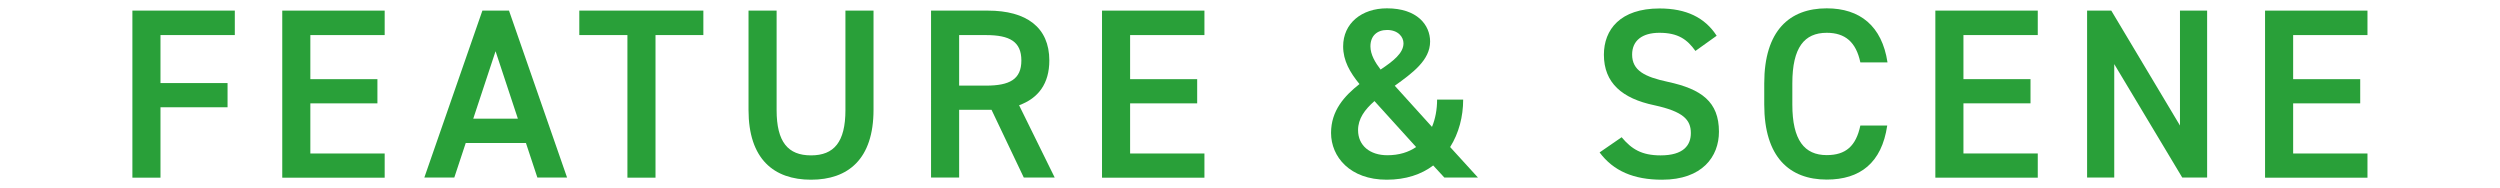
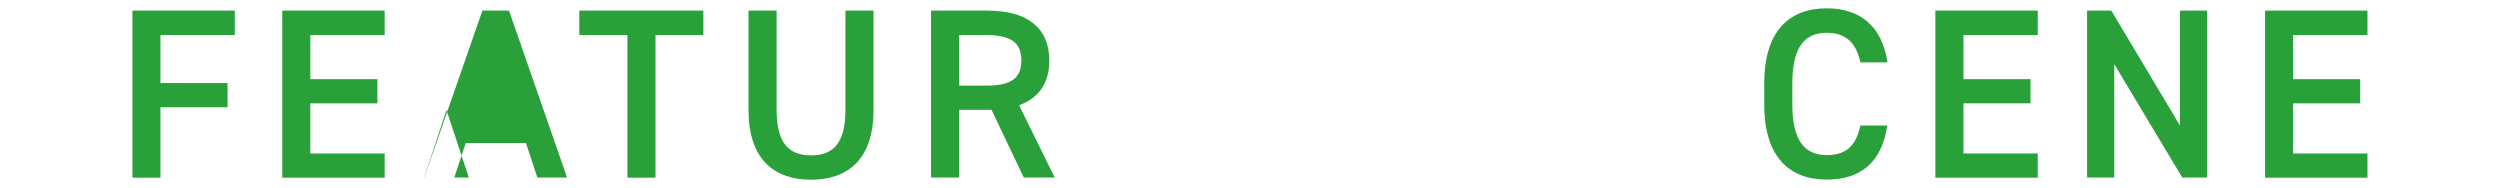
<svg xmlns="http://www.w3.org/2000/svg" width="186" height="14" viewBox="0 0 186 14">
  <path d="m17.47.79v1.82h-5.53v3.57h4.99v1.8h-4.99v5.24h-2.09V.79h7.62Z" style="fill:#29a039;stroke-width:0px" />
  <path d="m28.62.79v1.82h-5.53v3.28h4.99v1.8h-4.99v3.73h5.53v1.8h-7.62V.79h7.62Z" style="fill:#29a039;stroke-width:0px" />
-   <path d="m31.57,13.21L35.89.79h1.98l4.32,12.42h-2.21l-.85-2.57h-4.48l-.85,2.57h-2.23Zm3.65-4.38h3.31l-1.66-5.02-1.66,5.02Z" style="fill:#29a039;stroke-width:0px" />
+   <path d="m31.57,13.21L35.89.79h1.98l4.32,12.42h-2.21l-.85-2.57h-4.48l-.85,2.57h-2.23Zh3.31l-1.66-5.02-1.66,5.02Z" style="fill:#29a039;stroke-width:0px" />
  <path d="m52.33.79v1.82h-3.56v10.61h-2.09V2.61h-3.58V.79h9.24Z" style="fill:#29a039;stroke-width:0px" />
  <path d="m64.99.79v7.38c0,3.67-1.89,5.2-4.65,5.2s-4.65-1.53-4.65-5.19V.79h2.09v7.4c0,2.38.85,3.37,2.56,3.37s2.56-.99,2.56-3.37V.79h2.09Z" style="fill:#29a039;stroke-width:0px" />
  <path d="m76.17,13.21l-2.4-5.04h-2.41v5.04h-2.09V.79h4.23c2.86,0,4.57,1.24,4.57,3.71,0,1.71-.81,2.81-2.25,3.33l2.65,5.38h-2.3Zm-2.81-6.84c1.76,0,2.63-.47,2.63-1.87s-.86-1.89-2.63-1.89h-2v3.76h2Z" style="fill:#29a039;stroke-width:0px" />
-   <path d="m89.61.79v1.82h-5.53v3.28h4.99v1.8h-4.99v3.73h5.53v1.8h-7.62V.79h7.62Z" style="fill:#29a039;stroke-width:0px" />
-   <path d="m101.15,6.26c-.72-.88-1.22-1.75-1.22-2.81,0-1.71,1.37-2.83,3.26-2.83,2.25,0,3.21,1.24,3.21,2.47,0,1.39-1.31,2.34-2.63,3.29l2.77,3.06c.25-.59.38-1.3.38-2.03h1.94c0,1.26-.32,2.5-.97,3.53l2.07,2.27h-2.5l-.83-.9c-.88.67-2.04,1.06-3.46,1.06-2.74,0-4.14-1.71-4.14-3.48,0-1.66.99-2.75,2.12-3.64Zm4.21,4.68l-3.1-3.42c-.72.63-1.22,1.31-1.22,2.16,0,1.15.88,1.87,2.18,1.87.88,0,1.58-.23,2.14-.61Zm-2.65-5.76c.94-.63,1.71-1.22,1.71-1.96,0-.47-.4-.99-1.22-.99-.74,0-1.24.43-1.24,1.22,0,.61.36,1.21.76,1.73Z" style="fill:#29a039;stroke-width:0px" />
-   <path d="m126.14,3.79c-.61-.85-1.28-1.35-2.68-1.35-1.28,0-2.03.58-2.03,1.62,0,1.19.94,1.66,2.66,2.03,2.5.54,3.8,1.48,3.8,3.71,0,1.85-1.24,3.57-4.23,3.57-2.12,0-3.62-.65-4.65-2.03l1.64-1.13c.74.88,1.48,1.35,2.9,1.35,1.71,0,2.25-.76,2.25-1.66,0-.99-.56-1.6-2.72-2.07-2.39-.5-3.75-1.66-3.75-3.76,0-1.87,1.22-3.44,4.14-3.44,1.98,0,3.37.67,4.25,2.03l-1.58,1.13Z" style="fill:#29a039;stroke-width:0px" />
  <path d="m138.41,4.64c-.32-1.51-1.13-2.2-2.5-2.2-1.66,0-2.56,1.08-2.56,3.76v1.58c0,2.65.9,3.76,2.56,3.76,1.42,0,2.18-.68,2.5-2.2h2c-.41,2.79-2.03,4.02-4.5,4.02-2.77,0-4.65-1.67-4.65-5.58v-1.58c0-3.91,1.87-5.58,4.65-5.58,2.47,0,4.11,1.31,4.52,4.02h-2.02Z" style="fill:#29a039;stroke-width:0px" />
  <path d="m151.61.79v1.82h-5.53v3.28h4.99v1.8h-4.99v3.73h5.53v1.8h-7.62V.79h7.62Z" style="fill:#29a039;stroke-width:0px" />
  <path d="m164.21.79v12.42h-1.85l-5.06-8.44v8.44h-2.02V.79h1.8l5.11,8.55V.79h2.02Z" style="fill:#29a039;stroke-width:0px" />
  <path d="m176.14.79v1.82h-5.53v3.28h4.99v1.8h-4.99v3.73h5.53v1.8h-7.62V.79h7.62Z" style="fill:#29a039;stroke-width:0px" />
  <rect width="186" height="14" style="fill:none;stroke-width:0px" />
</svg>